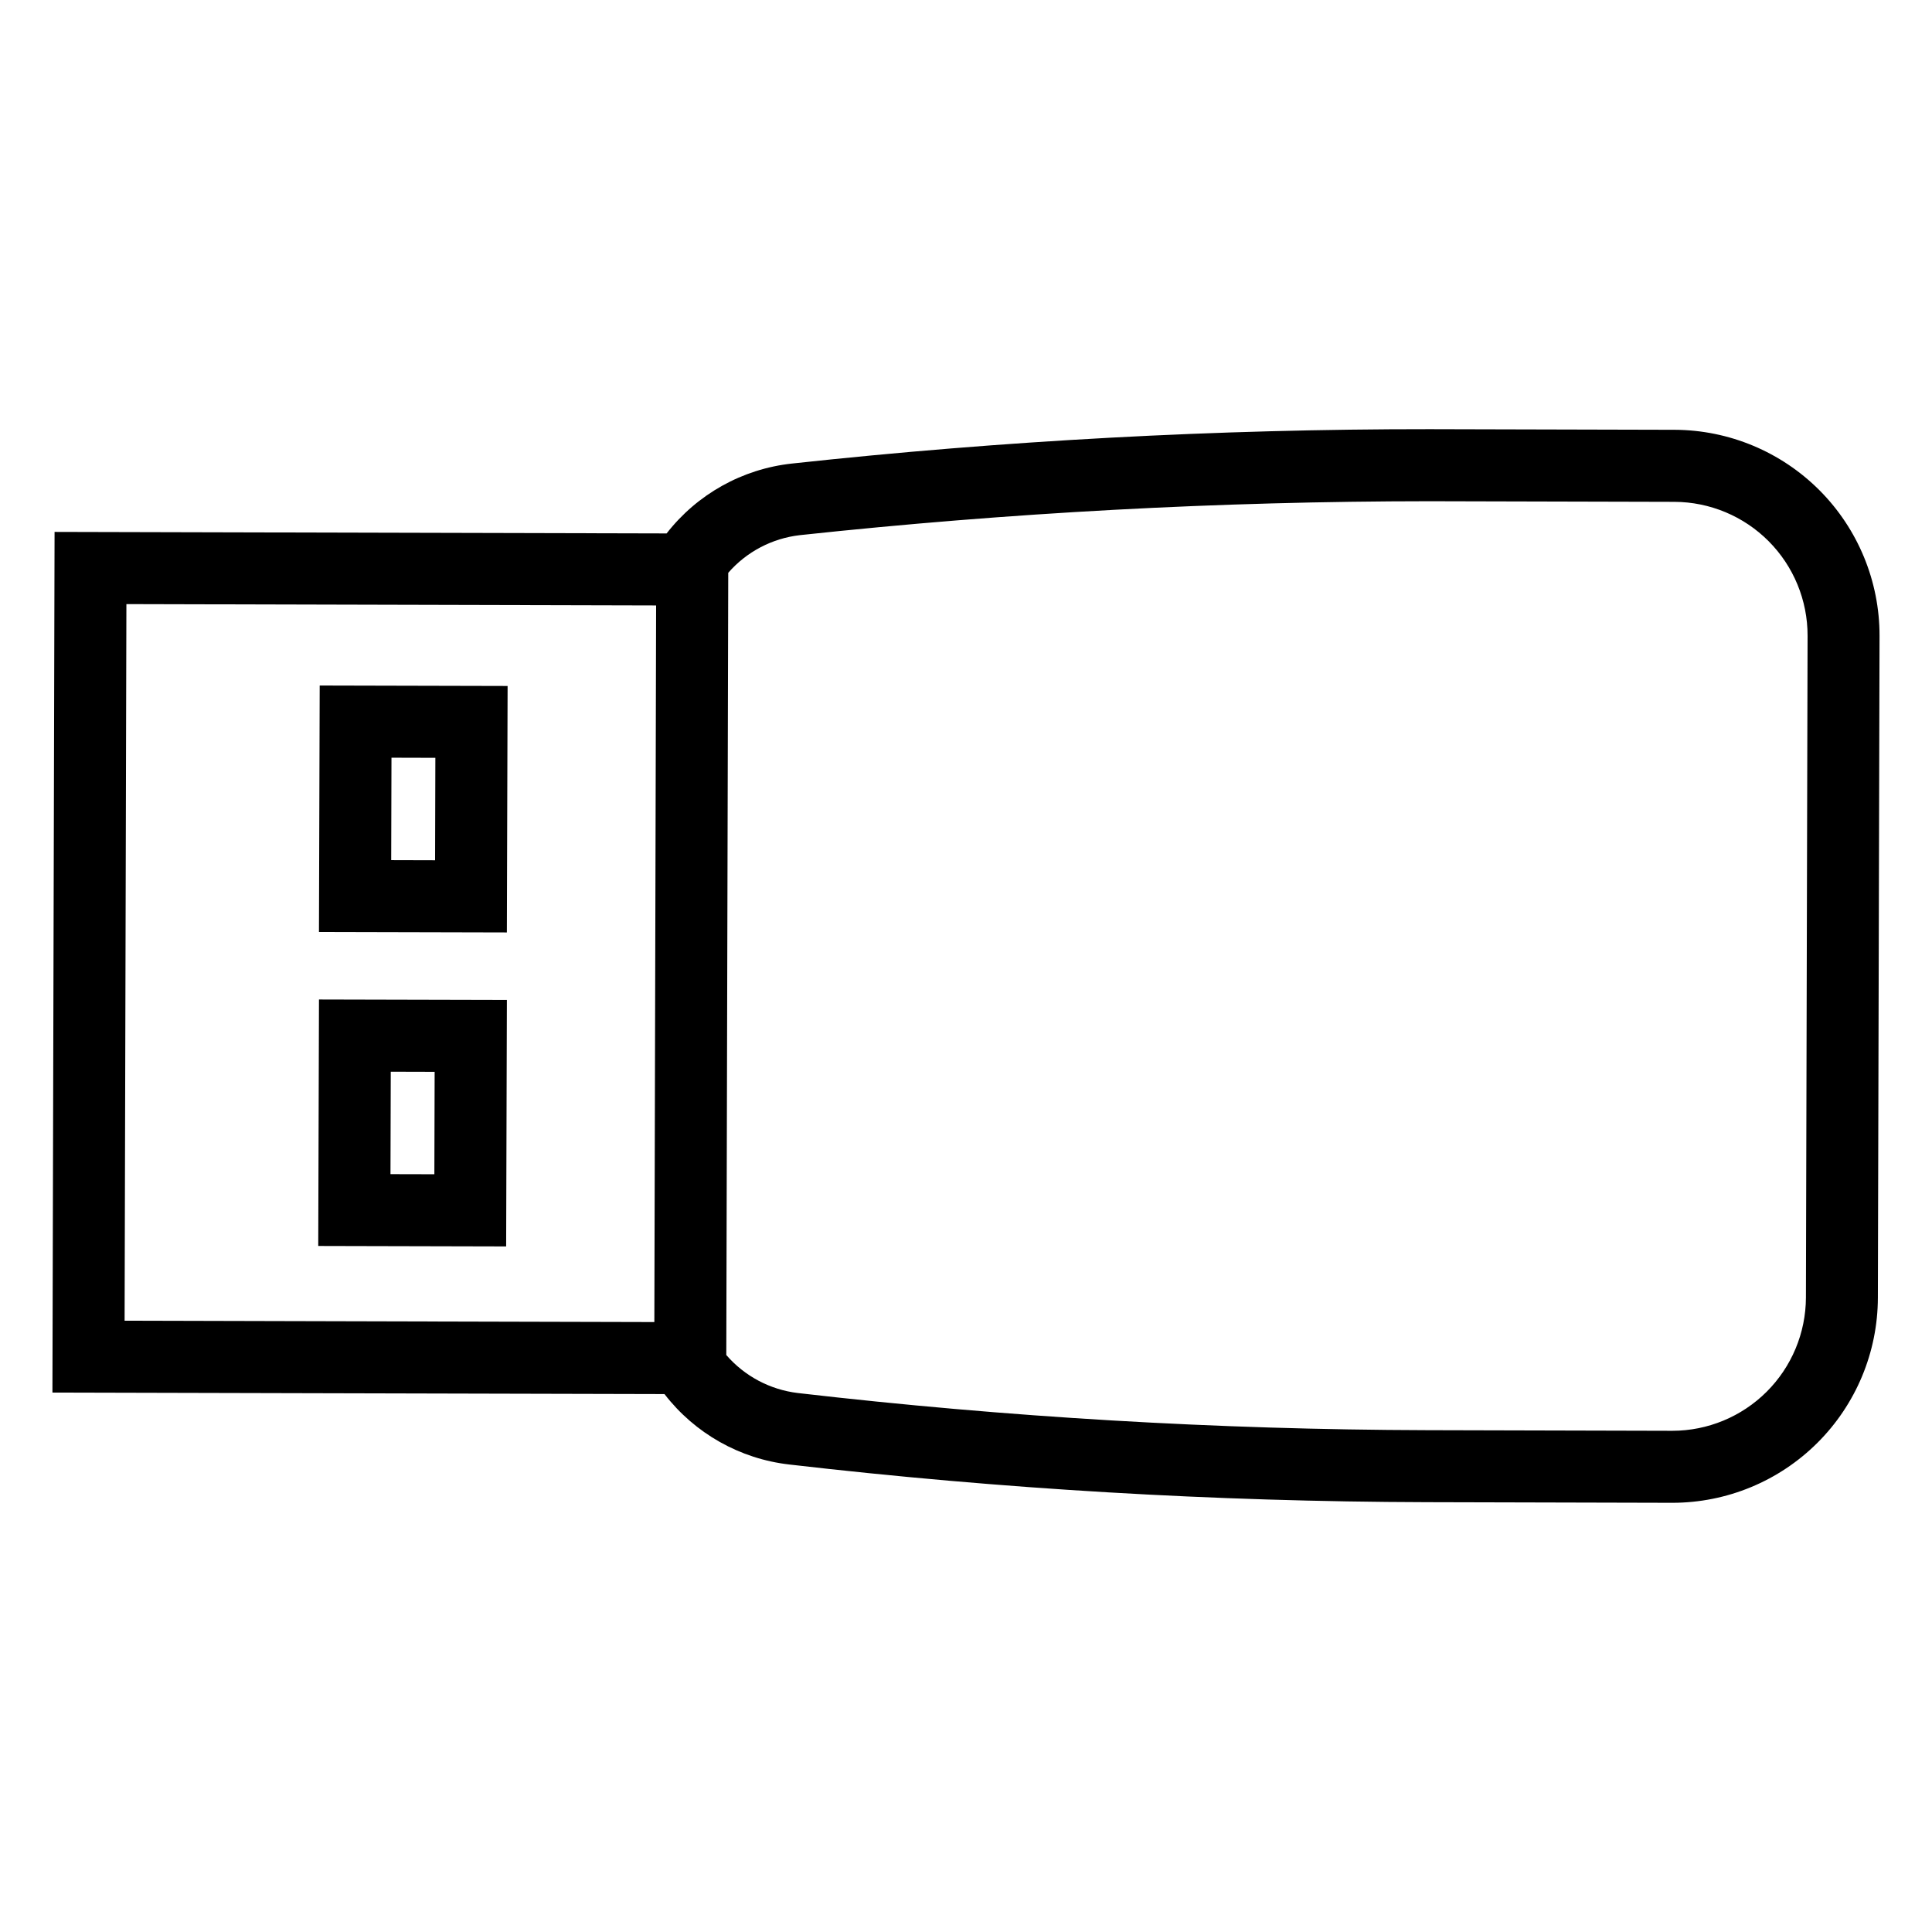
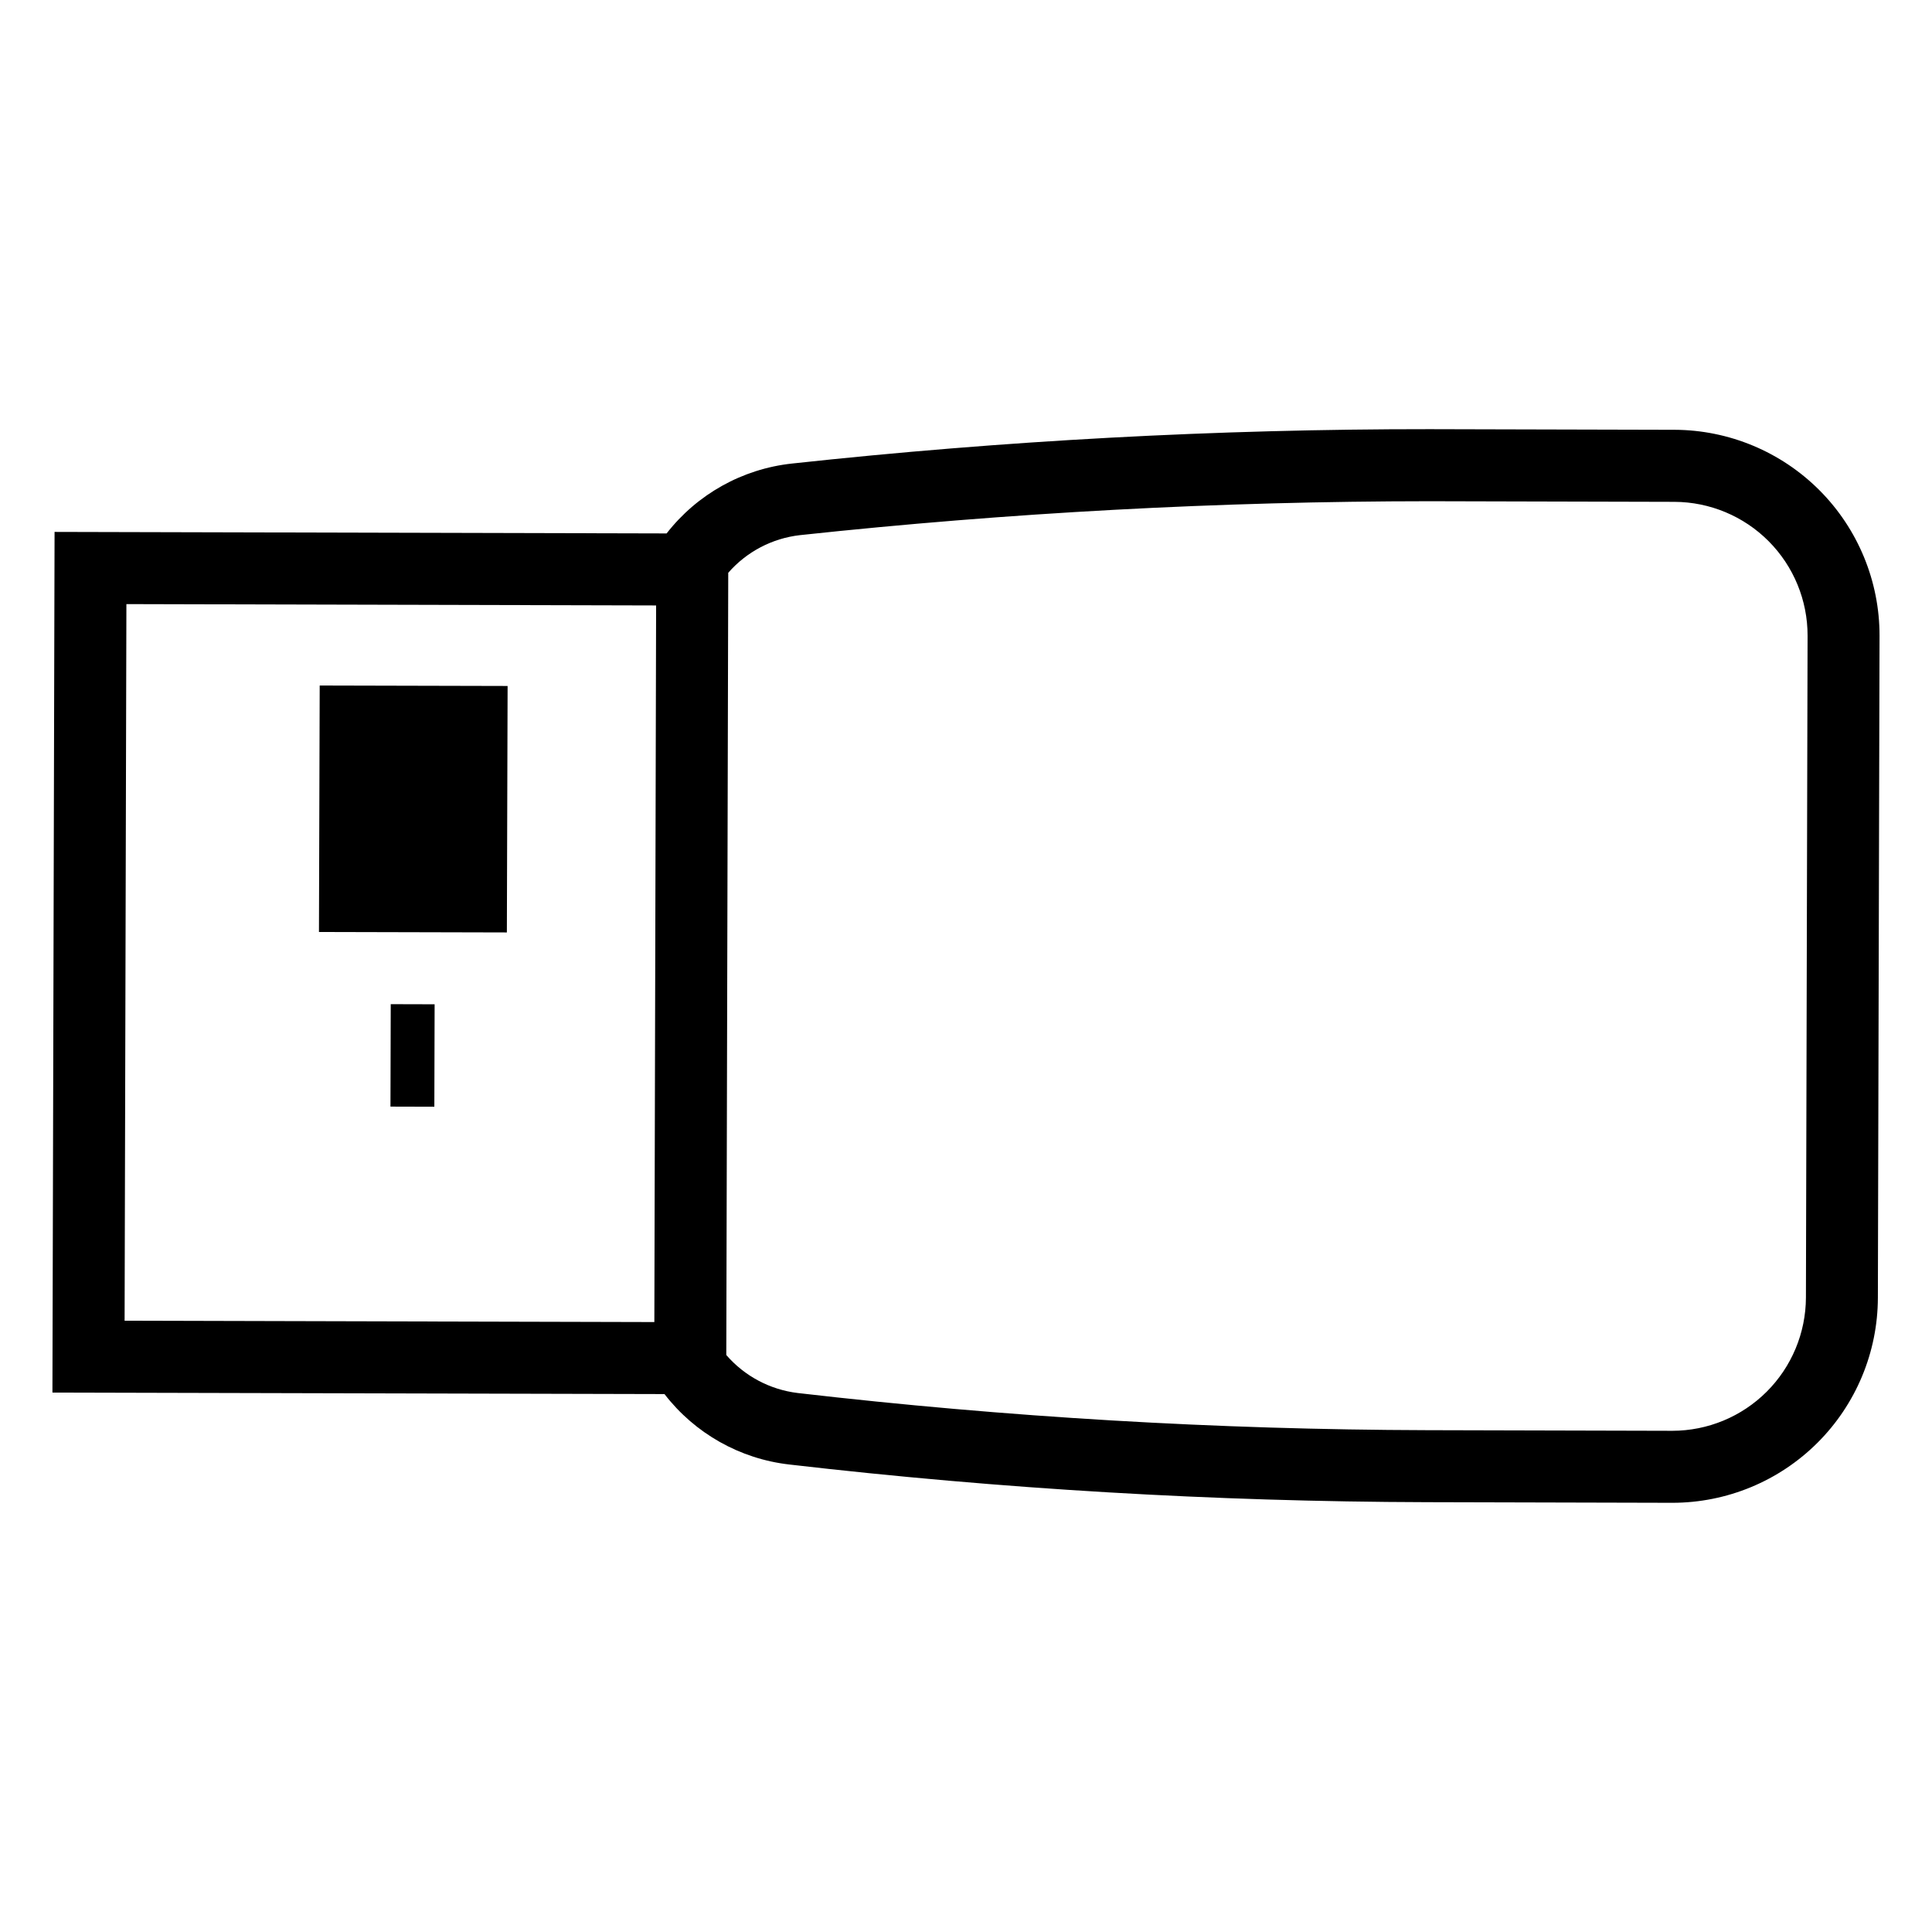
<svg xmlns="http://www.w3.org/2000/svg" fill="#000000" width="800px" height="800px" version="1.1" viewBox="144 144 512 512">
  <g>
-     <path d="m278.33 409-49.797-0.121-0.195 65.316 49.797 0.121zm-19.219 46.188-11.629-0.027 0.074-27.148 11.629 0.031z" />
-     <path d="m278.52 325.79-49.797-0.121-0.195 65.316 49.797 0.121zm-19.219 46.188-11.629-0.031 0.074-27.148 11.629 0.031z" />
+     <path d="m278.52 325.79-49.797-0.121-0.195 65.316 49.797 0.121m-19.219 46.188-11.629-0.031 0.074-27.148 11.629 0.031z" />
    <path d="m587.77 257.9-64.906-0.164h-0.004c-56.453-0.027-112.86 3.012-168.98 9.109h-0.008c-13.121 1.422-25.105 8.105-33.211 18.52l-162.2-0.402-0.566 228.08 162.2 0.402c8.059 10.445 20.004 17.18 33.113 18.668 56.078 6.496 112.48 9.828 168.93 9.98l64.906 0.164h0.137c14.426 0 28.262-5.723 38.473-15.91 10.215-10.188 15.969-24.008 16.004-38.434l0.441-175.41c0.02-14.441-5.691-28.301-15.879-38.539-10.188-10.234-24.016-16.012-38.457-16.066zm-270.36 236.46-140.39-0.355 0.477-189.91 140.38 0.355zm305.18-6.488c-0.035 9.367-3.777 18.34-10.41 24.957s-15.617 10.336-24.984 10.348h-0.09l-64.906-0.164c-55.734-0.152-111.42-3.441-166.78-9.848-7.348-0.883-14.105-4.473-18.945-10.07l0.516-207.3h0.004c4.863-5.582 11.641-9.137 19-9.977 55.41-5.953 111.1-8.957 166.83-8.988l64.906 0.164c9.383 0.035 18.367 3.789 24.984 10.438 6.617 6.652 10.324 15.656 10.312 25.039z" />
  </g>
</svg>